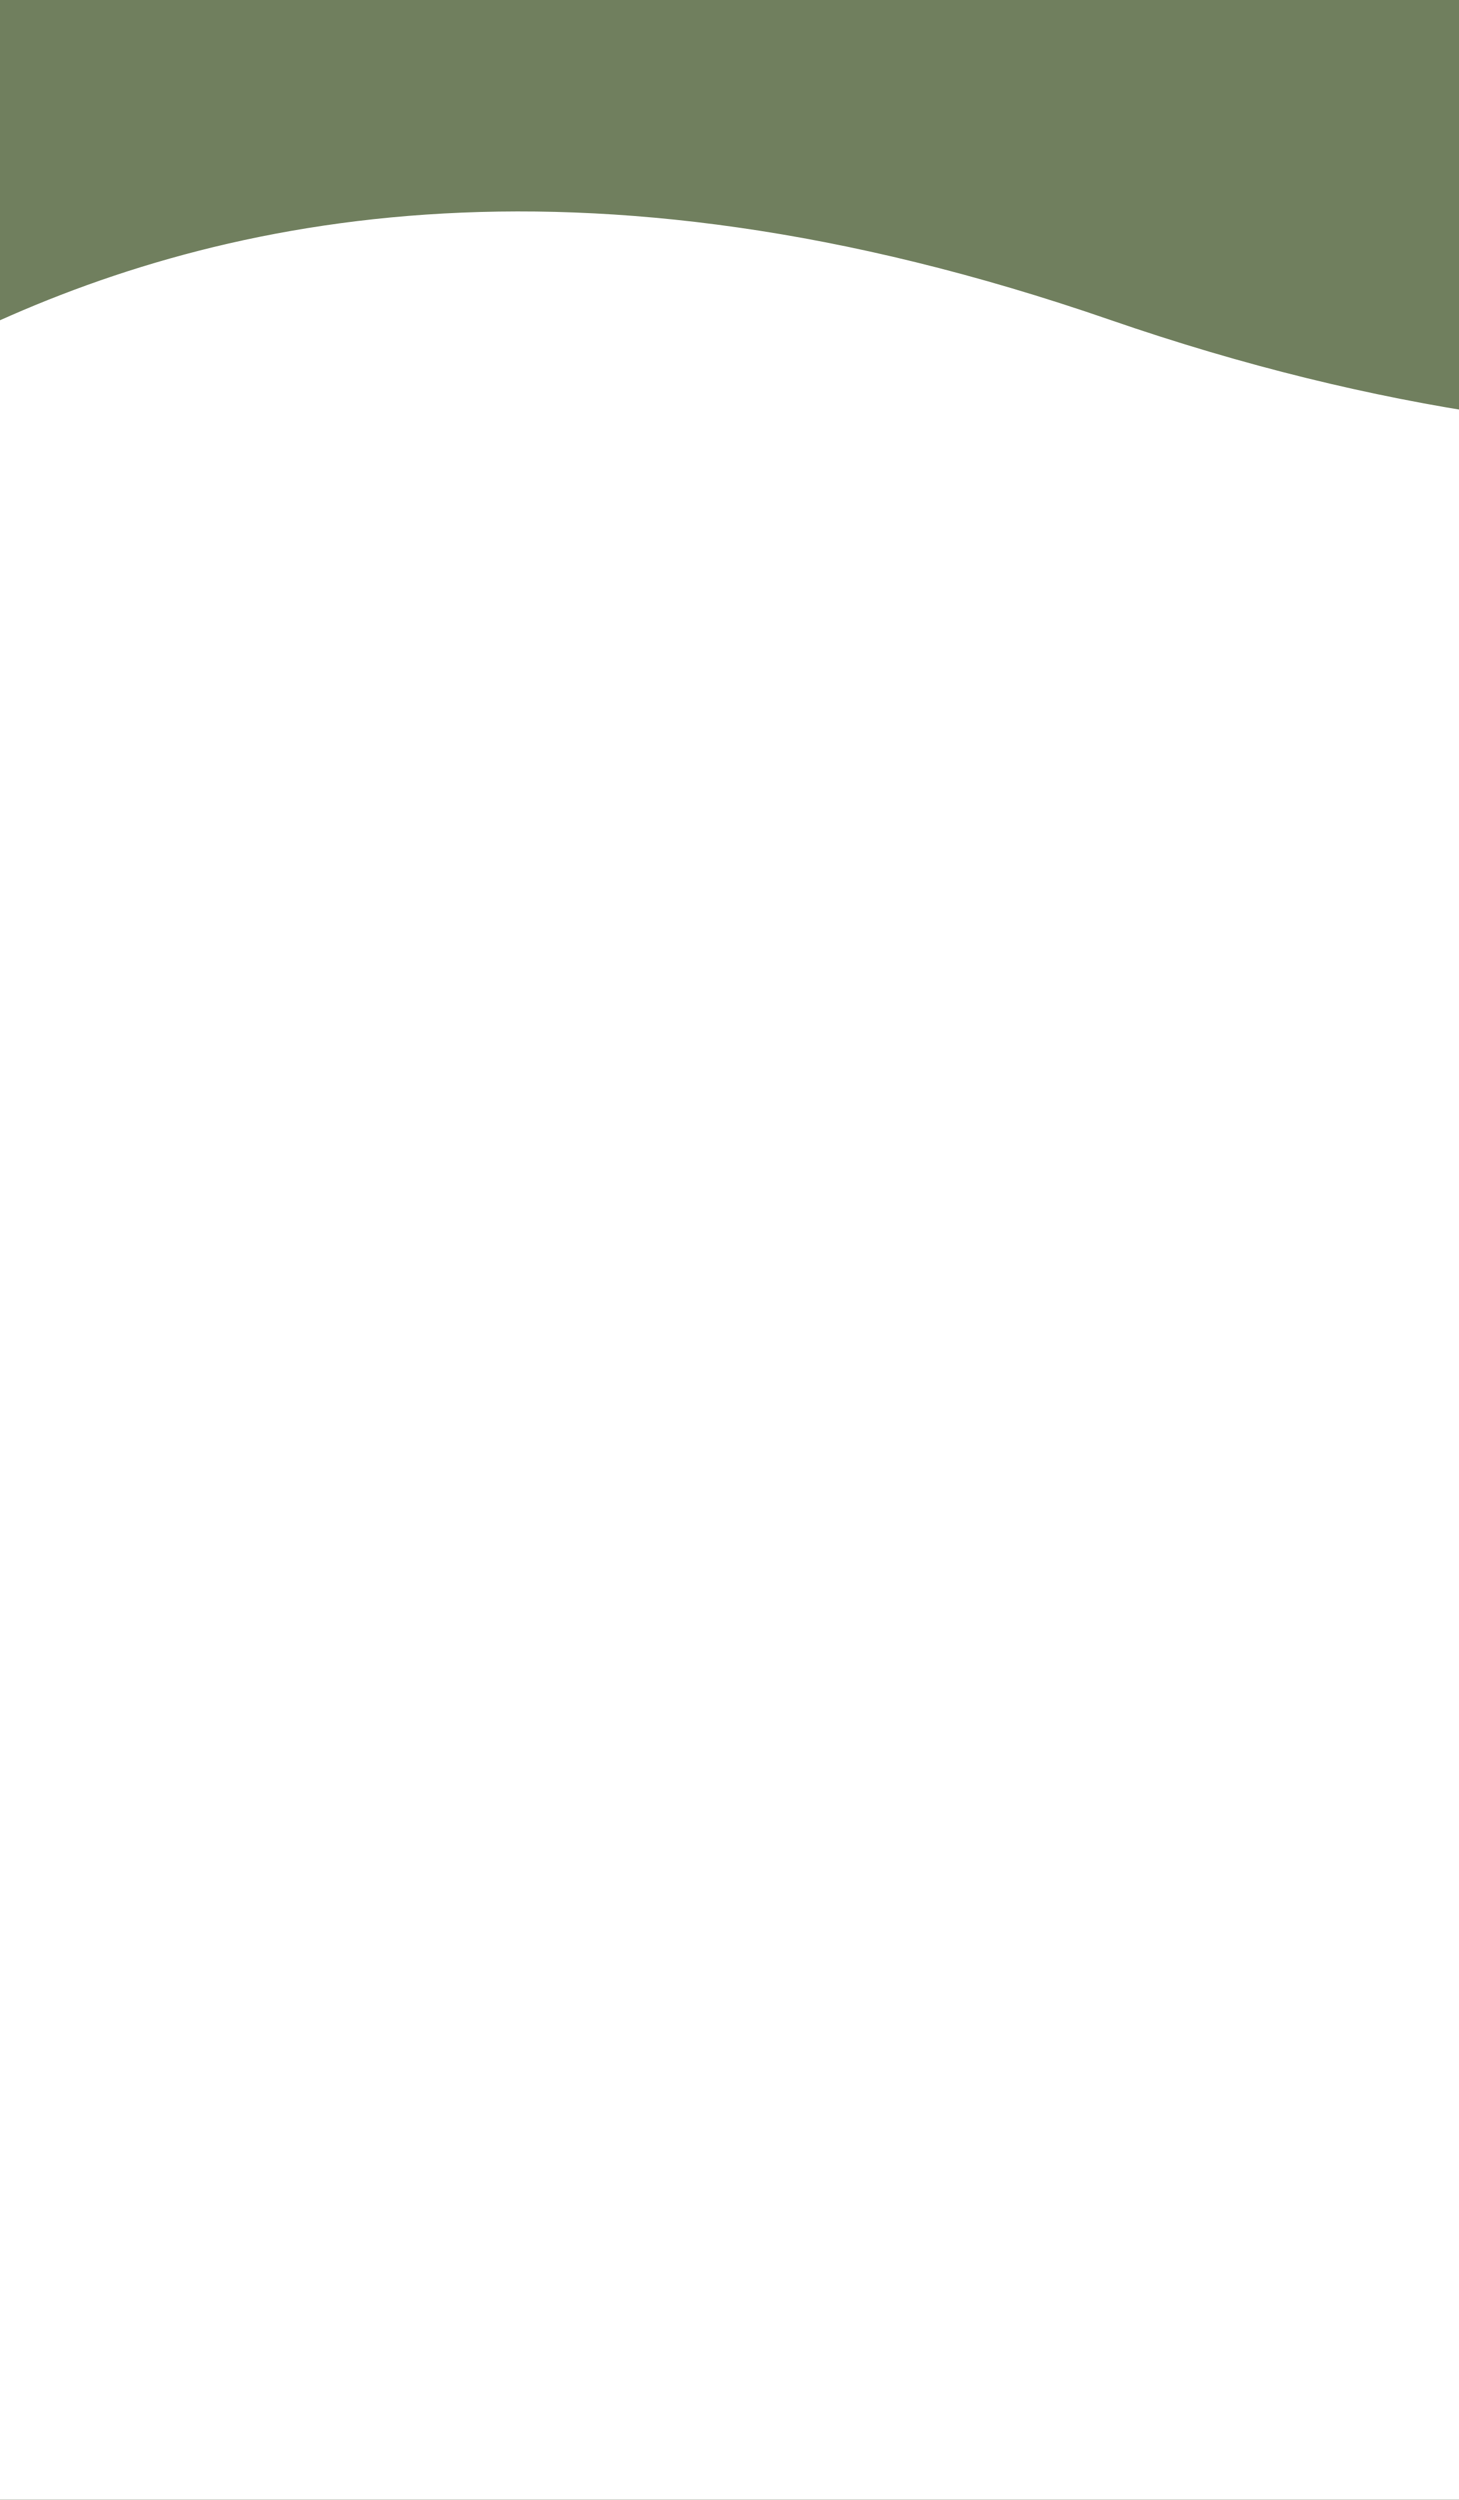
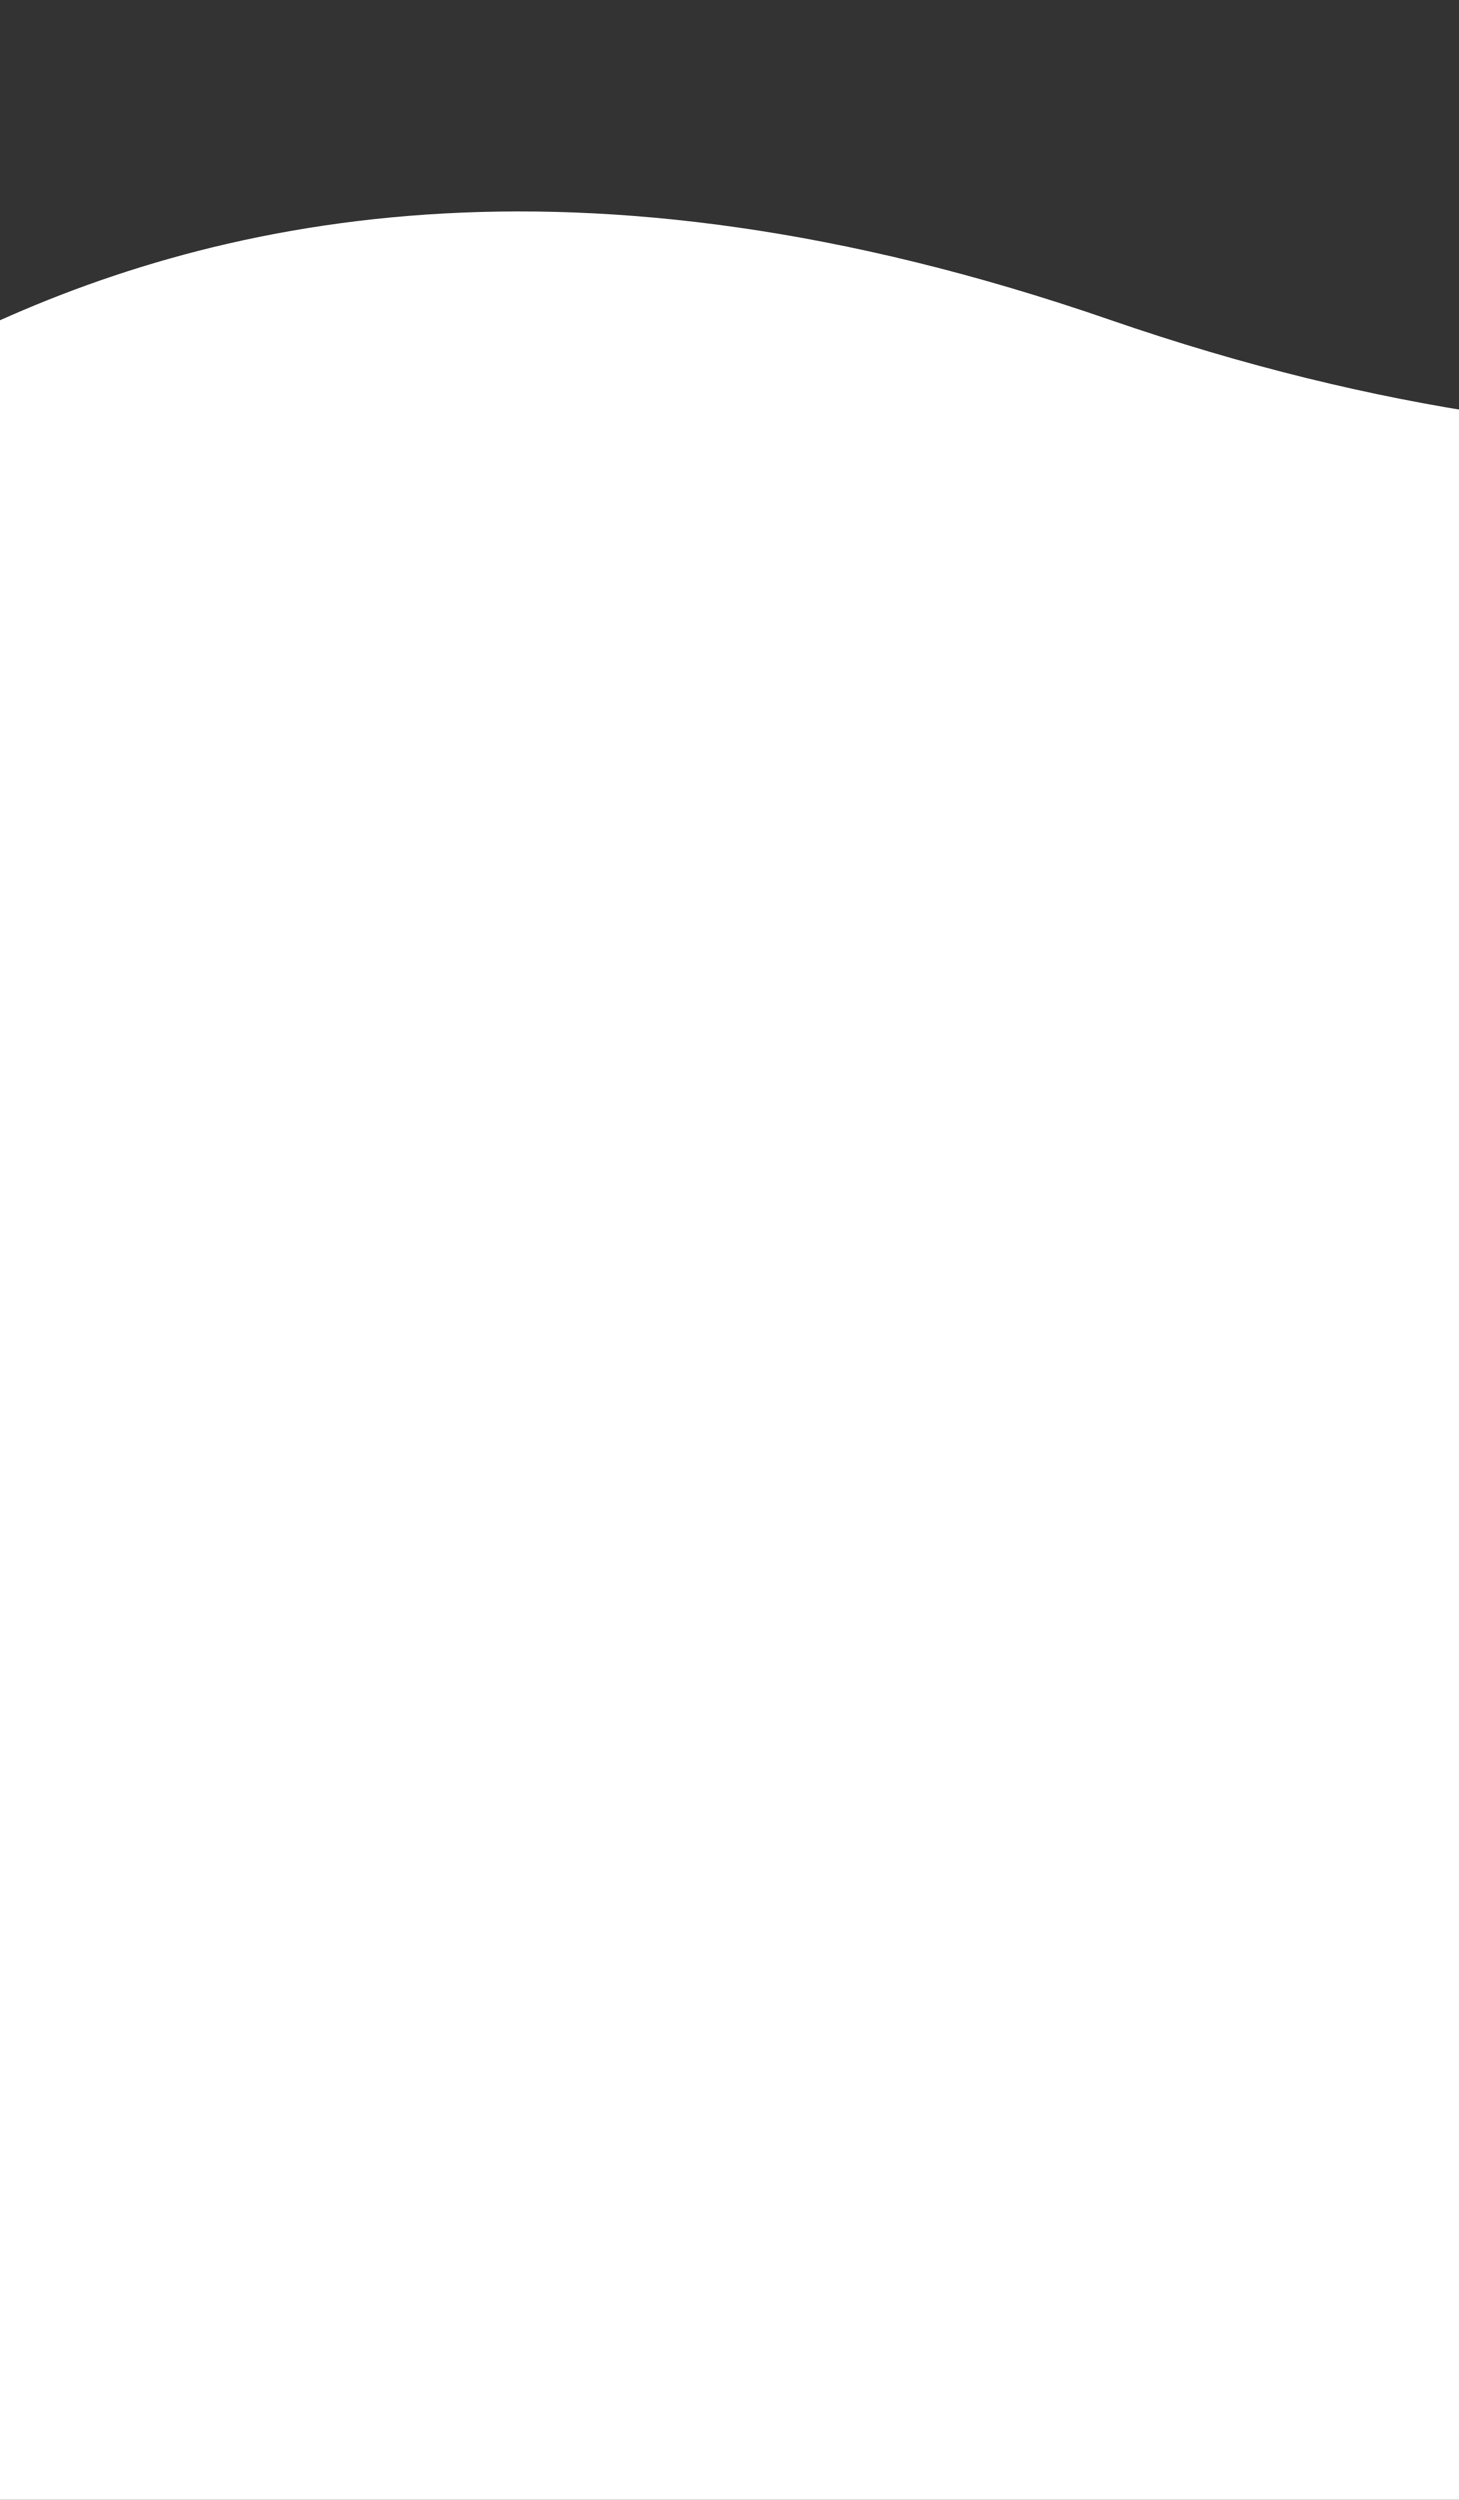
<svg xmlns="http://www.w3.org/2000/svg" width="428" height="733" viewBox="0 0 428 733" fill="none">
  <rect x="0" y="0" width="428" height="733" fill="#333333" stroke="none" />
  <g clip-path="url(#clip0_498_1124)">
-     <rect width="428" height="733" fill="#707F5E" />
    <path d="M325.611 93.784C9.759 -15.39 -103.165 194.623 -129 158.788L-30 706.5C-30 910.446 44.573 746.5 427 746.5L1087.74 93.784C810.225 8.362 641.464 202.957 325.611 93.784Z" fill="white" />
  </g>
  <defs>
    <clipPath id="clip0_498_1124">
      <rect width="428" height="733" fill="white" />
    </clipPath>
  </defs>
</svg>